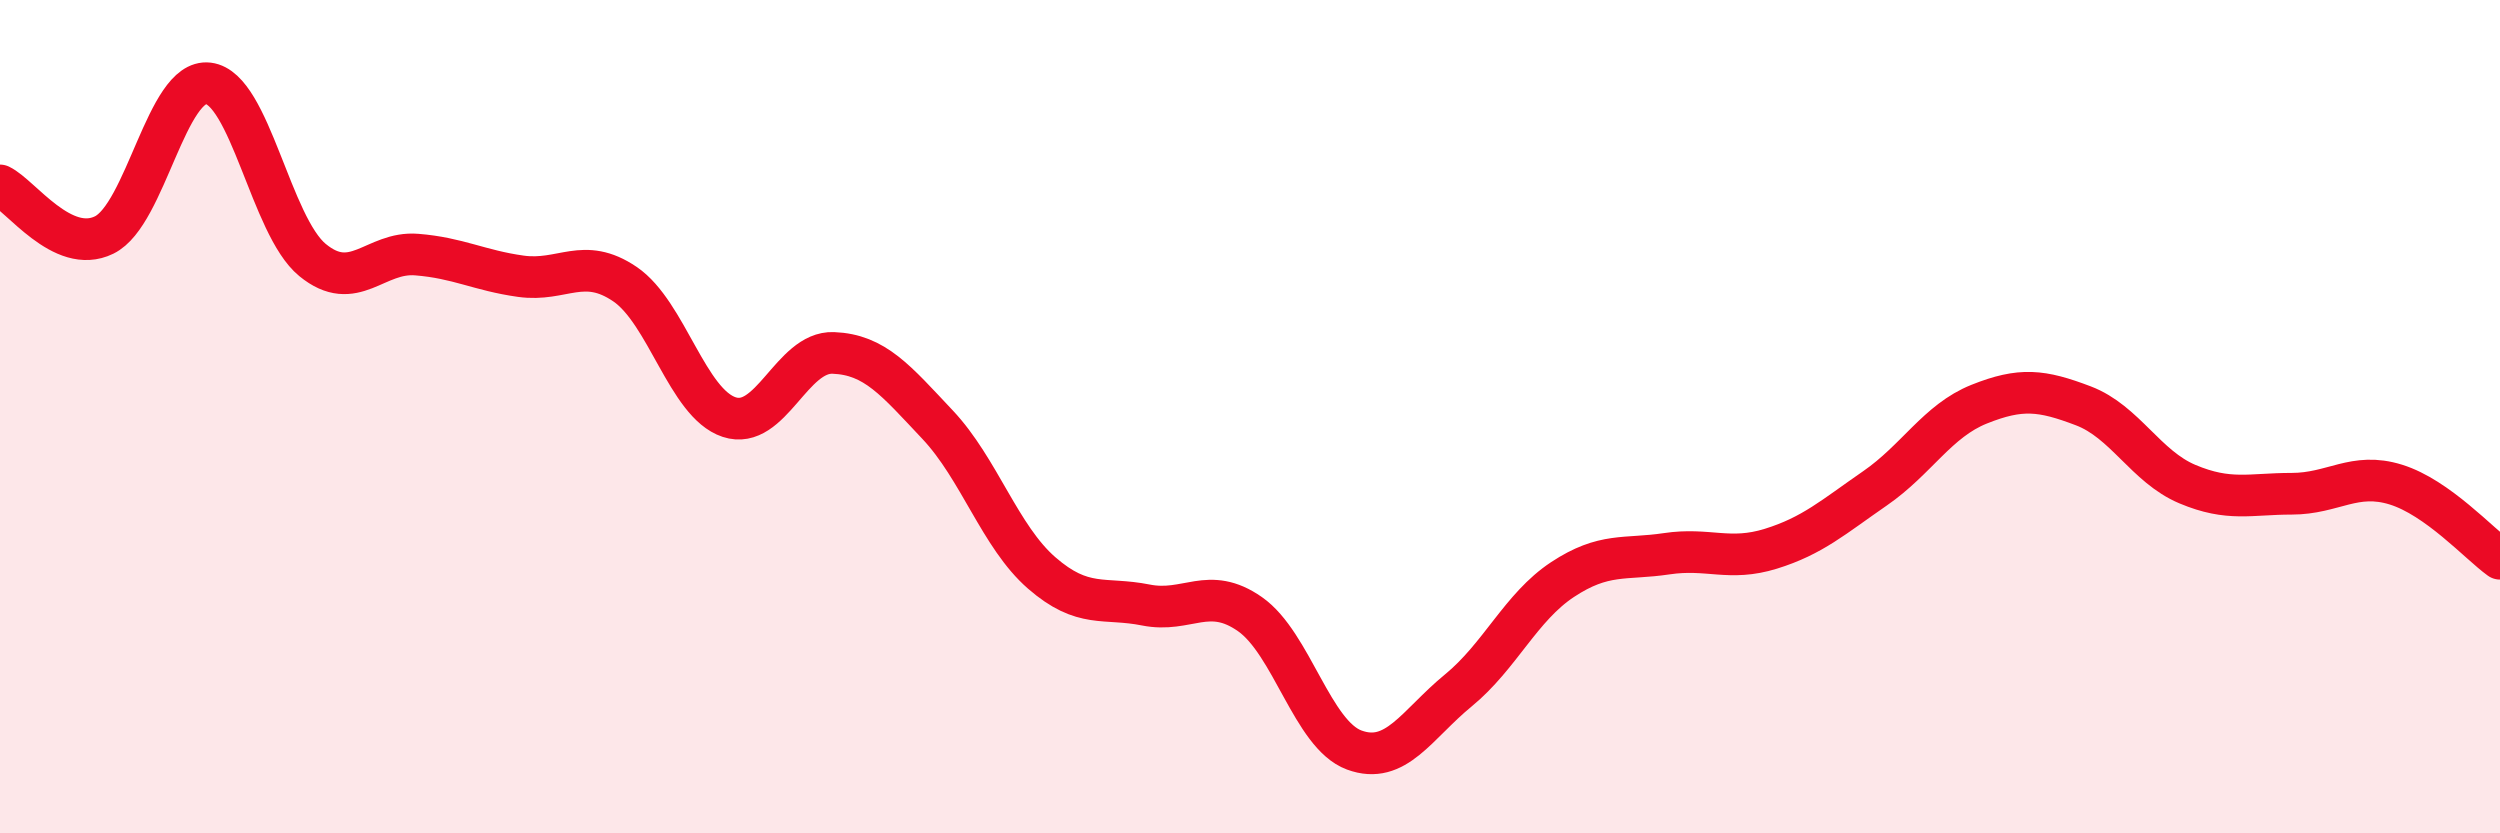
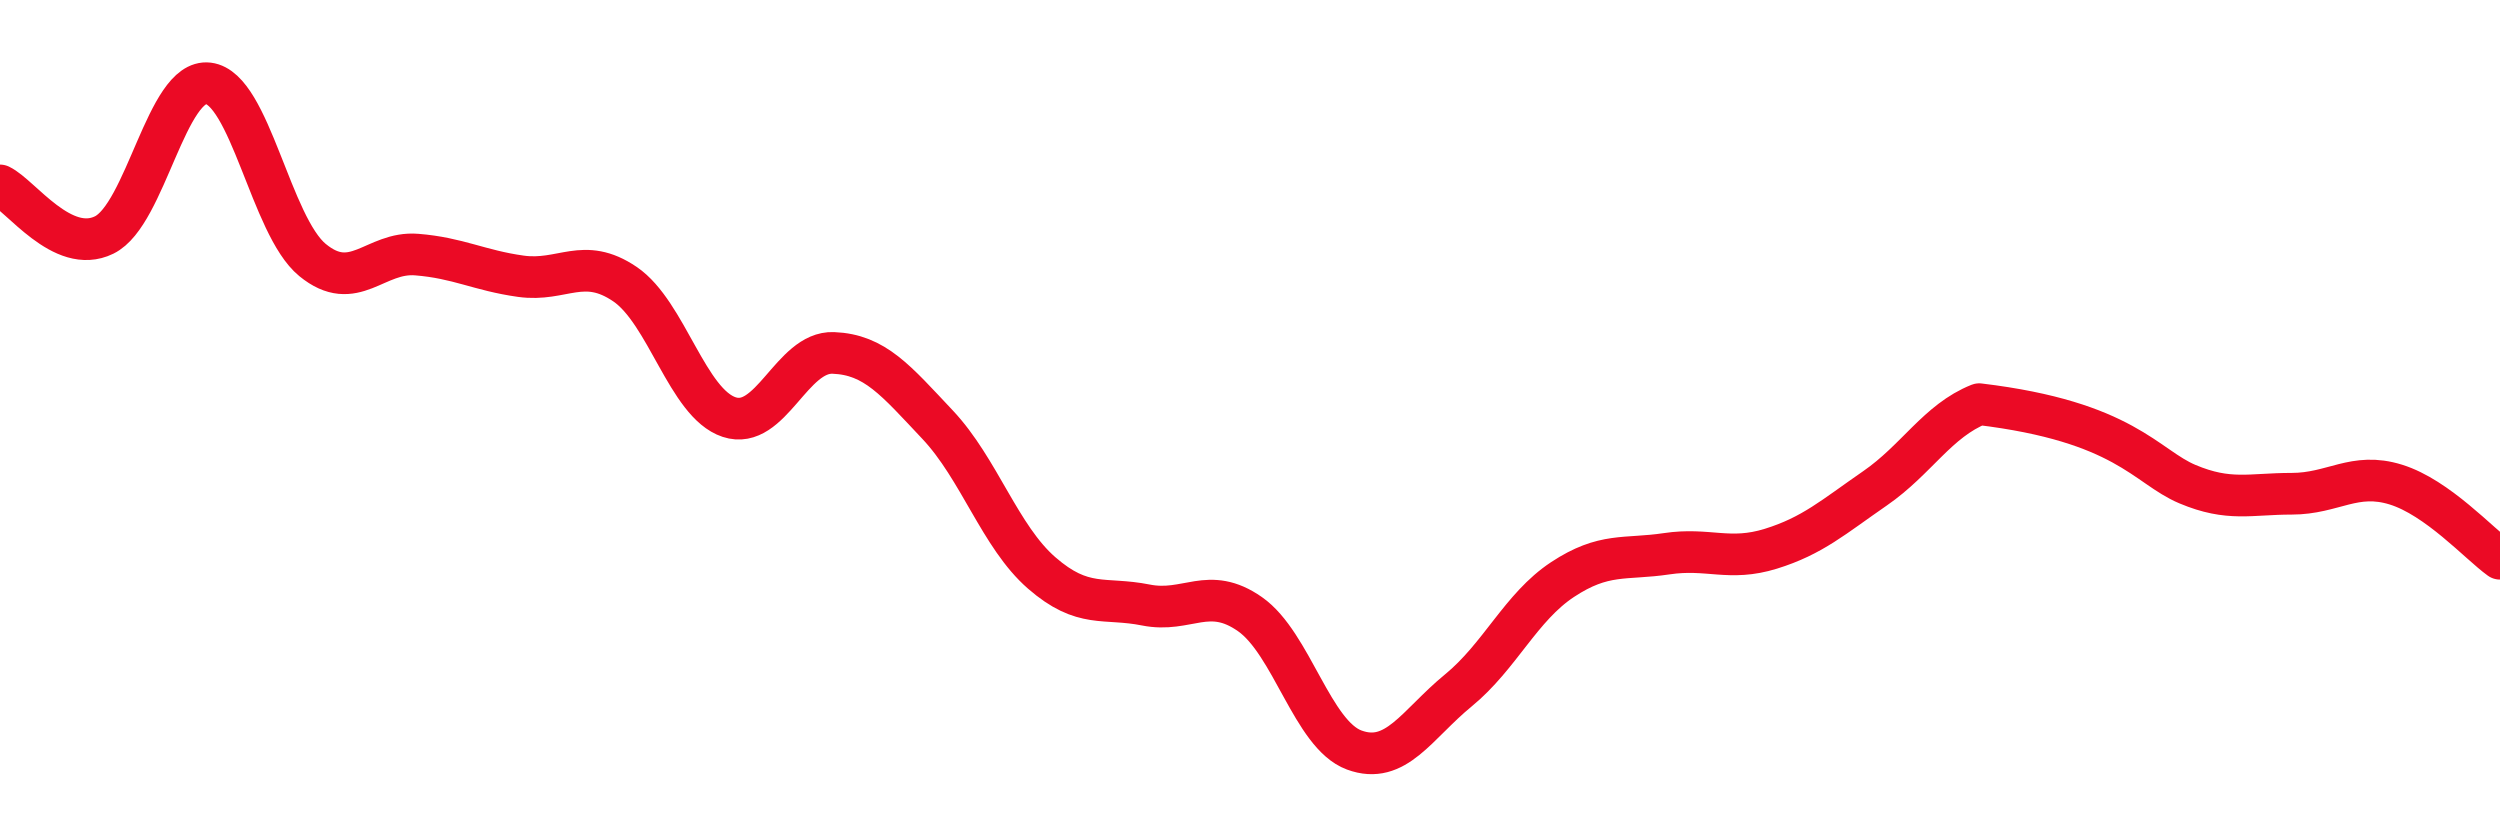
<svg xmlns="http://www.w3.org/2000/svg" width="60" height="20" viewBox="0 0 60 20">
-   <path d="M 0,4.45 C 0.5,4.69 1.5,6.13 2.5,5.64 C 3.5,5.15 4,1.88 5,2 C 6,2.12 6.5,5.42 7.5,6.24 C 8.5,7.06 9,6.03 10,6.11 C 11,6.19 11.5,6.49 12.5,6.63 C 13.5,6.77 14,6.14 15,6.82 C 16,7.5 16.5,9.68 17.5,10.01 C 18.5,10.34 19,8.43 20,8.47 C 21,8.51 21.5,9.13 22.5,10.19 C 23.5,11.25 24,12.88 25,13.75 C 26,14.62 26.5,14.32 27.5,14.52 C 28.5,14.72 29,14.04 30,14.74 C 31,15.44 31.5,17.63 32.5,18 C 33.5,18.37 34,17.39 35,16.57 C 36,15.75 36.5,14.57 37.5,13.91 C 38.5,13.25 39,13.44 40,13.29 C 41,13.14 41.5,13.48 42.5,13.17 C 43.5,12.86 44,12.41 45,11.72 C 46,11.03 46.5,10.1 47.5,9.7 C 48.5,9.3 49,9.36 50,9.74 C 51,10.12 51.5,11.2 52.5,11.62 C 53.5,12.04 54,11.85 55,11.85 C 56,11.85 56.5,11.32 57.5,11.63 C 58.5,11.94 59.5,13.05 60,13.41L60 20L0 20Z" fill="#EB0A25" opacity="0.1" stroke-linecap="round" stroke-linejoin="round" />
-   <path d="M 0,4.45 C 0.5,4.69 1.5,6.13 2.5,5.64 C 3.5,5.15 4,1.88 5,2 C 6,2.12 6.5,5.42 7.5,6.24 C 8.5,7.06 9,6.03 10,6.11 C 11,6.19 11.5,6.49 12.5,6.63 C 13.5,6.77 14,6.14 15,6.82 C 16,7.5 16.5,9.68 17.5,10.01 C 18.5,10.34 19,8.43 20,8.47 C 21,8.51 21.5,9.13 22.5,10.19 C 23.5,11.25 24,12.88 25,13.75 C 26,14.62 26.5,14.32 27.5,14.52 C 28.5,14.72 29,14.04 30,14.74 C 31,15.44 31.5,17.63 32.5,18 C 33.5,18.37 34,17.39 35,16.57 C 36,15.75 36.5,14.57 37.5,13.91 C 38.5,13.25 39,13.44 40,13.29 C 41,13.14 41.5,13.48 42.5,13.17 C 43.5,12.86 44,12.41 45,11.72 C 46,11.03 46.5,10.1 47.5,9.7 C 48.5,9.3 49,9.36 50,9.74 C 51,10.12 51.5,11.2 52.5,11.62 C 53.5,12.04 54,11.85 55,11.85 C 56,11.85 56.5,11.32 57.5,11.63 C 58.5,11.94 59.5,13.05 60,13.41" stroke="#EB0A25" stroke-width="1" fill="none" stroke-linecap="round" stroke-linejoin="round" />
+   <path d="M 0,4.45 C 0.5,4.69 1.5,6.13 2.5,5.64 C 3.5,5.15 4,1.88 5,2 C 6,2.12 6.5,5.42 7.5,6.24 C 8.5,7.06 9,6.03 10,6.11 C 11,6.19 11.5,6.49 12.5,6.63 C 13.5,6.77 14,6.14 15,6.82 C 16,7.5 16.5,9.68 17.5,10.01 C 18.5,10.34 19,8.43 20,8.47 C 21,8.51 21.5,9.13 22.5,10.19 C 23.5,11.25 24,12.88 25,13.75 C 26,14.62 26.5,14.32 27.5,14.52 C 28.5,14.72 29,14.04 30,14.74 C 31,15.44 31.5,17.63 32.5,18 C 33.5,18.37 34,17.39 35,16.57 C 36,15.75 36.5,14.57 37.5,13.91 C 38.5,13.25 39,13.44 40,13.29 C 41,13.14 41.5,13.48 42.5,13.17 C 43.5,12.86 44,12.41 45,11.72 C 46,11.03 46.5,10.1 47.5,9.7 C 51,10.12 51.5,11.2 52.5,11.62 C 53.5,12.04 54,11.85 55,11.85 C 56,11.85 56.5,11.32 57.5,11.63 C 58.5,11.94 59.5,13.05 60,13.41" stroke="#EB0A25" stroke-width="1" fill="none" stroke-linecap="round" stroke-linejoin="round" />
</svg>